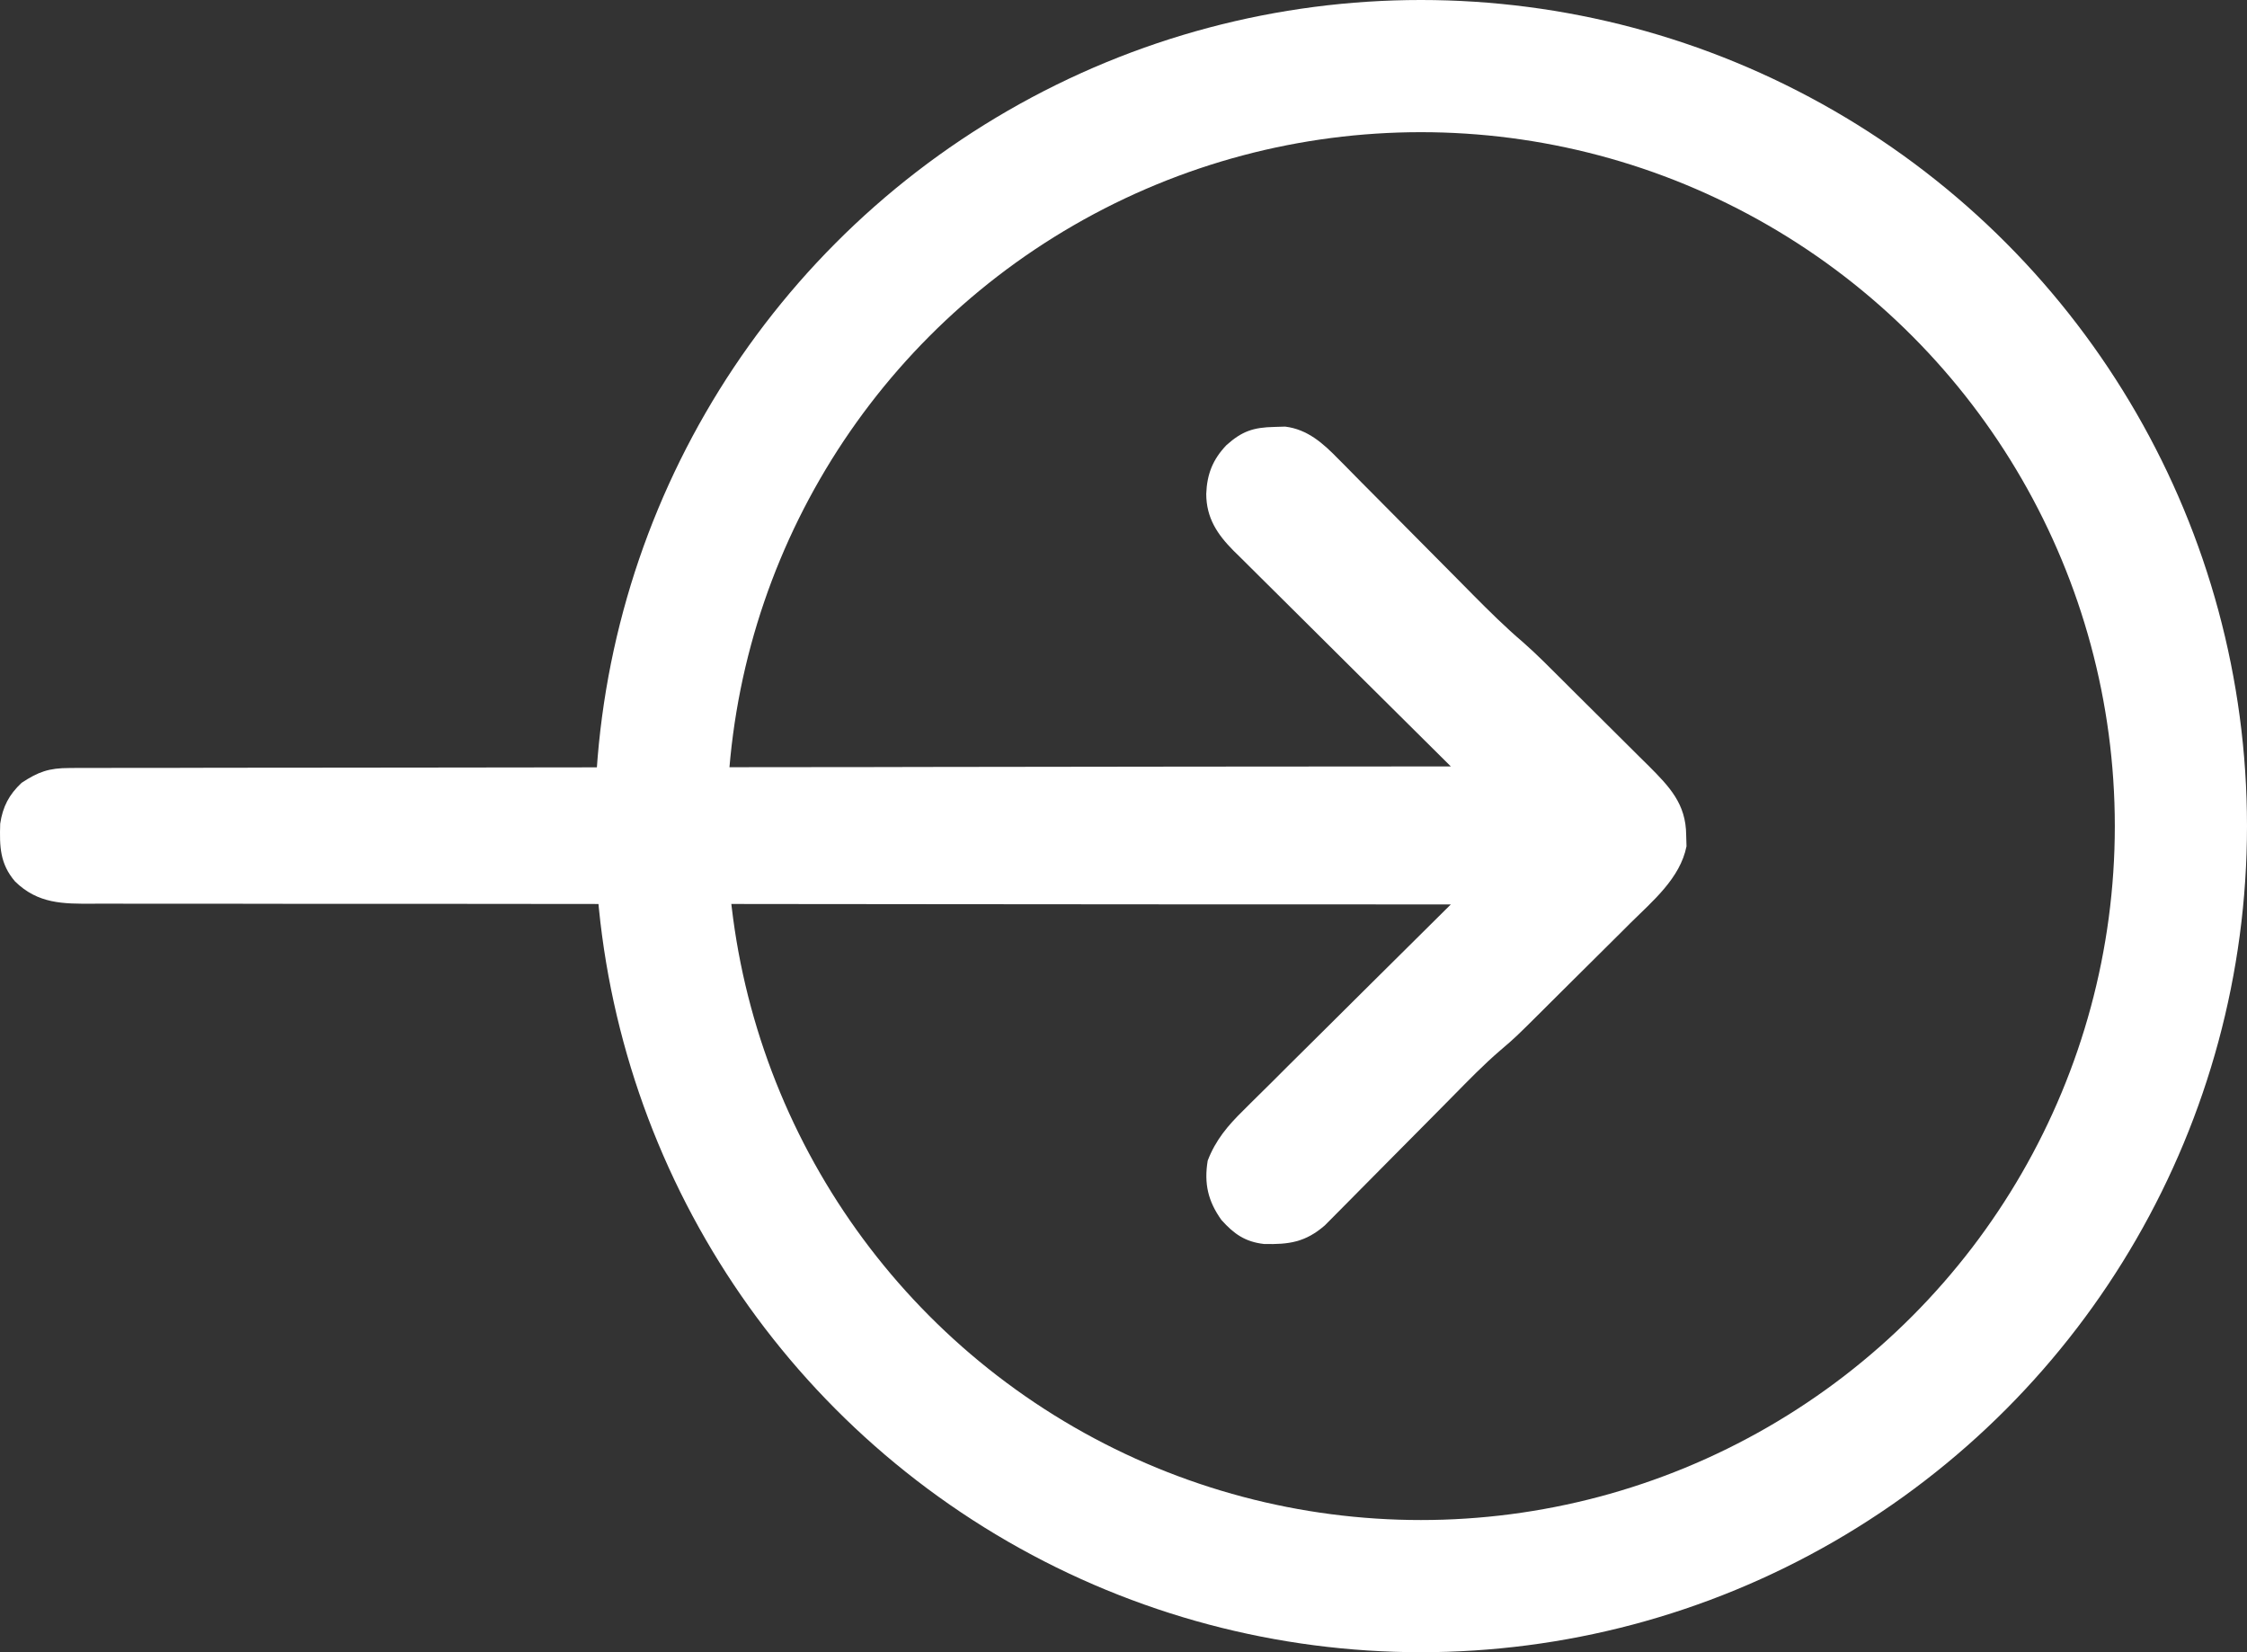
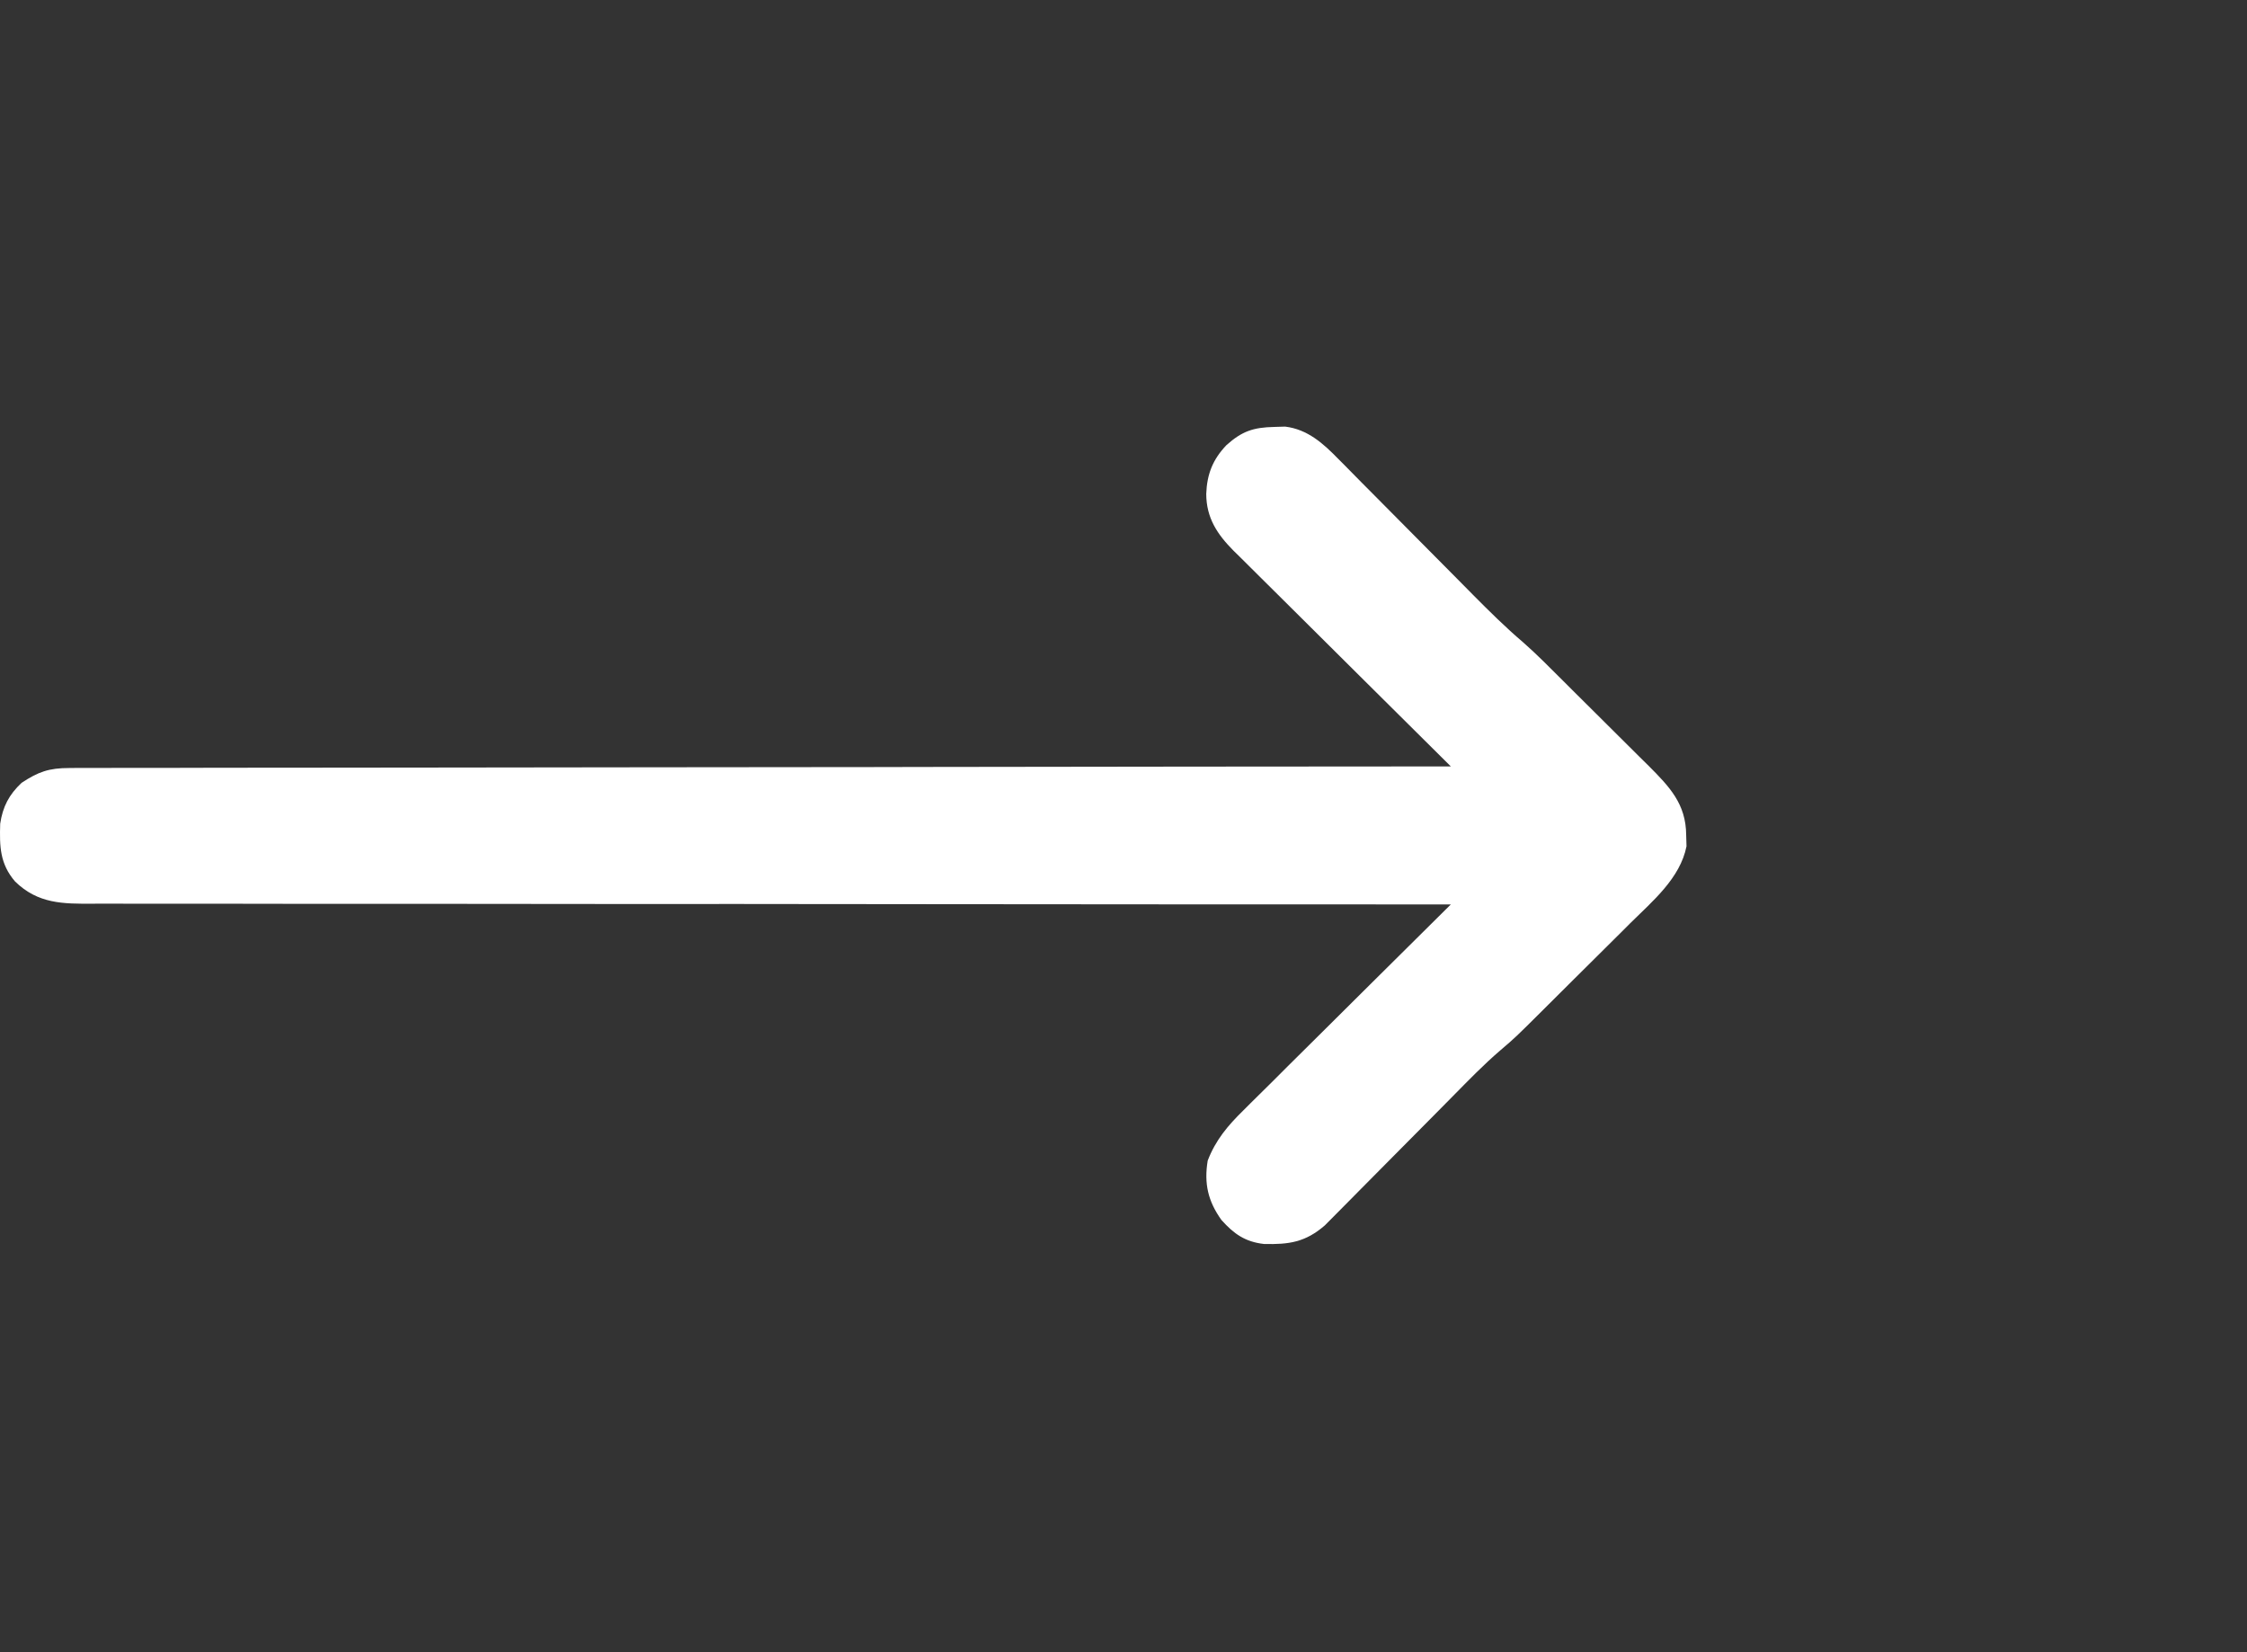
<svg xmlns="http://www.w3.org/2000/svg" width="34" height="25" viewBox="0 0 34 25" fill="none">
  <rect x="0" y="0" width="34" height="25" fill="#333333" stroke="none" />
-   <circle cx="21.5" cy="12.5" r="11.5" stroke="white" stroke-width="2" />
-   <path d="M19.281 6.46C19.335 6.458 19.39 6.457 19.446 6.455C19.787 6.497 20.021 6.709 20.253 6.947C20.293 6.987 20.293 6.987 20.334 7.028C20.421 7.115 20.507 7.203 20.593 7.291C20.654 7.352 20.715 7.413 20.776 7.475C20.936 7.636 21.096 7.797 21.256 7.959C21.511 8.217 21.767 8.474 22.022 8.731C22.111 8.821 22.2 8.91 22.288 9C22.535 9.249 22.782 9.494 23.049 9.721C23.257 9.904 23.45 10.101 23.646 10.296C23.715 10.365 23.715 10.365 23.786 10.436C23.884 10.533 23.981 10.63 24.079 10.727C24.203 10.851 24.327 10.975 24.452 11.098C24.572 11.216 24.692 11.336 24.811 11.455C24.878 11.521 24.878 11.521 24.946 11.588C25.262 11.905 25.511 12.164 25.514 12.634C25.516 12.691 25.517 12.747 25.519 12.805C25.424 13.288 25.006 13.635 24.669 13.968C24.619 14.018 24.569 14.067 24.52 14.117C24.416 14.221 24.311 14.324 24.207 14.428C24.074 14.559 23.942 14.691 23.809 14.823C23.682 14.95 23.554 15.077 23.426 15.204C23.402 15.228 23.379 15.252 23.354 15.276C22.93 15.698 22.93 15.698 22.703 15.892C22.451 16.108 22.221 16.346 21.988 16.582C21.904 16.667 21.82 16.752 21.736 16.837C21.497 17.077 21.258 17.318 21.02 17.559C20.873 17.708 20.727 17.856 20.579 18.004C20.524 18.06 20.468 18.116 20.413 18.172C20.335 18.251 20.258 18.329 20.18 18.407C20.136 18.452 20.091 18.497 20.046 18.542C19.752 18.797 19.503 18.832 19.126 18.823C18.842 18.791 18.672 18.672 18.482 18.46C18.279 18.176 18.217 17.91 18.274 17.562C18.394 17.25 18.578 17.032 18.815 16.8C18.866 16.749 18.866 16.749 18.918 16.697C19.029 16.586 19.142 16.475 19.254 16.365C19.331 16.287 19.409 16.21 19.487 16.132C19.691 15.929 19.895 15.726 20.1 15.524C20.309 15.317 20.517 15.11 20.726 14.902C21.134 14.496 21.544 14.09 21.953 13.685C21.908 13.685 21.863 13.685 21.817 13.685C19.159 13.685 16.502 13.684 13.844 13.681C13.525 13.68 13.206 13.68 12.886 13.68C12.823 13.68 12.759 13.68 12.694 13.68C11.665 13.678 10.636 13.678 9.608 13.679C8.552 13.679 7.497 13.678 6.441 13.676C5.79 13.675 5.139 13.675 4.487 13.676C4.041 13.676 3.594 13.676 3.148 13.674C2.89 13.674 2.632 13.673 2.374 13.674C2.138 13.675 1.902 13.675 1.666 13.673C1.581 13.673 1.496 13.673 1.411 13.674C0.953 13.677 0.574 13.677 0.227 13.337C-0.001 13.07 -0.008 12.81 0.003 12.464C0.041 12.207 0.137 12.023 0.327 11.845C0.58 11.678 0.74 11.621 1.05 11.621C1.086 11.621 1.122 11.62 1.16 11.62C1.281 11.619 1.403 11.62 1.524 11.62C1.612 11.62 1.7 11.62 1.789 11.619C2.03 11.618 2.272 11.618 2.514 11.619C2.775 11.619 3.036 11.618 3.297 11.617C3.748 11.616 4.2 11.616 4.652 11.616C5.305 11.616 5.959 11.615 6.612 11.614C7.672 11.612 8.732 11.611 9.792 11.61C10.822 11.609 11.851 11.608 12.881 11.607C12.945 11.607 13.008 11.607 13.073 11.607C13.392 11.606 13.71 11.605 14.029 11.605C16.67 11.601 19.312 11.598 21.953 11.597C21.909 11.553 21.865 11.51 21.82 11.465C21.406 11.055 20.993 10.645 20.58 10.234C20.368 10.023 20.155 9.812 19.943 9.601C19.737 9.398 19.532 9.194 19.328 8.99C19.25 8.912 19.171 8.835 19.093 8.757C18.983 8.649 18.873 8.54 18.764 8.43C18.732 8.398 18.699 8.367 18.666 8.334C18.419 8.085 18.253 7.837 18.252 7.473C18.263 7.174 18.351 6.952 18.558 6.735C18.793 6.525 18.963 6.467 19.281 6.46Z" fill="white" />
+   <path d="M19.281 6.46C19.335 6.458 19.39 6.457 19.446 6.455C19.787 6.497 20.021 6.709 20.253 6.947C20.293 6.987 20.293 6.987 20.334 7.028C20.421 7.115 20.507 7.203 20.593 7.291C20.654 7.352 20.715 7.413 20.776 7.475C20.936 7.636 21.096 7.797 21.256 7.959C21.511 8.217 21.767 8.474 22.022 8.731C22.111 8.821 22.2 8.91 22.288 9C22.535 9.249 22.782 9.494 23.049 9.721C23.257 9.904 23.45 10.101 23.646 10.296C23.715 10.365 23.715 10.365 23.786 10.436C23.884 10.533 23.981 10.63 24.079 10.727C24.203 10.851 24.327 10.975 24.452 11.098C24.572 11.216 24.692 11.336 24.811 11.455C24.878 11.521 24.878 11.521 24.946 11.588C25.262 11.905 25.511 12.164 25.514 12.634C25.516 12.691 25.517 12.747 25.519 12.805C25.424 13.288 25.006 13.635 24.669 13.968C24.619 14.018 24.569 14.067 24.52 14.117C24.416 14.221 24.311 14.324 24.207 14.428C24.074 14.559 23.942 14.691 23.809 14.823C23.402 15.228 23.379 15.252 23.354 15.276C22.93 15.698 22.93 15.698 22.703 15.892C22.451 16.108 22.221 16.346 21.988 16.582C21.904 16.667 21.82 16.752 21.736 16.837C21.497 17.077 21.258 17.318 21.02 17.559C20.873 17.708 20.727 17.856 20.579 18.004C20.524 18.06 20.468 18.116 20.413 18.172C20.335 18.251 20.258 18.329 20.18 18.407C20.136 18.452 20.091 18.497 20.046 18.542C19.752 18.797 19.503 18.832 19.126 18.823C18.842 18.791 18.672 18.672 18.482 18.46C18.279 18.176 18.217 17.91 18.274 17.562C18.394 17.25 18.578 17.032 18.815 16.8C18.866 16.749 18.866 16.749 18.918 16.697C19.029 16.586 19.142 16.475 19.254 16.365C19.331 16.287 19.409 16.21 19.487 16.132C19.691 15.929 19.895 15.726 20.1 15.524C20.309 15.317 20.517 15.11 20.726 14.902C21.134 14.496 21.544 14.09 21.953 13.685C21.908 13.685 21.863 13.685 21.817 13.685C19.159 13.685 16.502 13.684 13.844 13.681C13.525 13.68 13.206 13.68 12.886 13.68C12.823 13.68 12.759 13.68 12.694 13.68C11.665 13.678 10.636 13.678 9.608 13.679C8.552 13.679 7.497 13.678 6.441 13.676C5.79 13.675 5.139 13.675 4.487 13.676C4.041 13.676 3.594 13.676 3.148 13.674C2.89 13.674 2.632 13.673 2.374 13.674C2.138 13.675 1.902 13.675 1.666 13.673C1.581 13.673 1.496 13.673 1.411 13.674C0.953 13.677 0.574 13.677 0.227 13.337C-0.001 13.07 -0.008 12.81 0.003 12.464C0.041 12.207 0.137 12.023 0.327 11.845C0.58 11.678 0.74 11.621 1.05 11.621C1.086 11.621 1.122 11.62 1.16 11.62C1.281 11.619 1.403 11.62 1.524 11.62C1.612 11.62 1.7 11.62 1.789 11.619C2.03 11.618 2.272 11.618 2.514 11.619C2.775 11.619 3.036 11.618 3.297 11.617C3.748 11.616 4.2 11.616 4.652 11.616C5.305 11.616 5.959 11.615 6.612 11.614C7.672 11.612 8.732 11.611 9.792 11.61C10.822 11.609 11.851 11.608 12.881 11.607C12.945 11.607 13.008 11.607 13.073 11.607C13.392 11.606 13.71 11.605 14.029 11.605C16.67 11.601 19.312 11.598 21.953 11.597C21.909 11.553 21.865 11.51 21.82 11.465C21.406 11.055 20.993 10.645 20.58 10.234C20.368 10.023 20.155 9.812 19.943 9.601C19.737 9.398 19.532 9.194 19.328 8.99C19.25 8.912 19.171 8.835 19.093 8.757C18.983 8.649 18.873 8.54 18.764 8.43C18.732 8.398 18.699 8.367 18.666 8.334C18.419 8.085 18.253 7.837 18.252 7.473C18.263 7.174 18.351 6.952 18.558 6.735C18.793 6.525 18.963 6.467 19.281 6.46Z" fill="white" />
</svg>